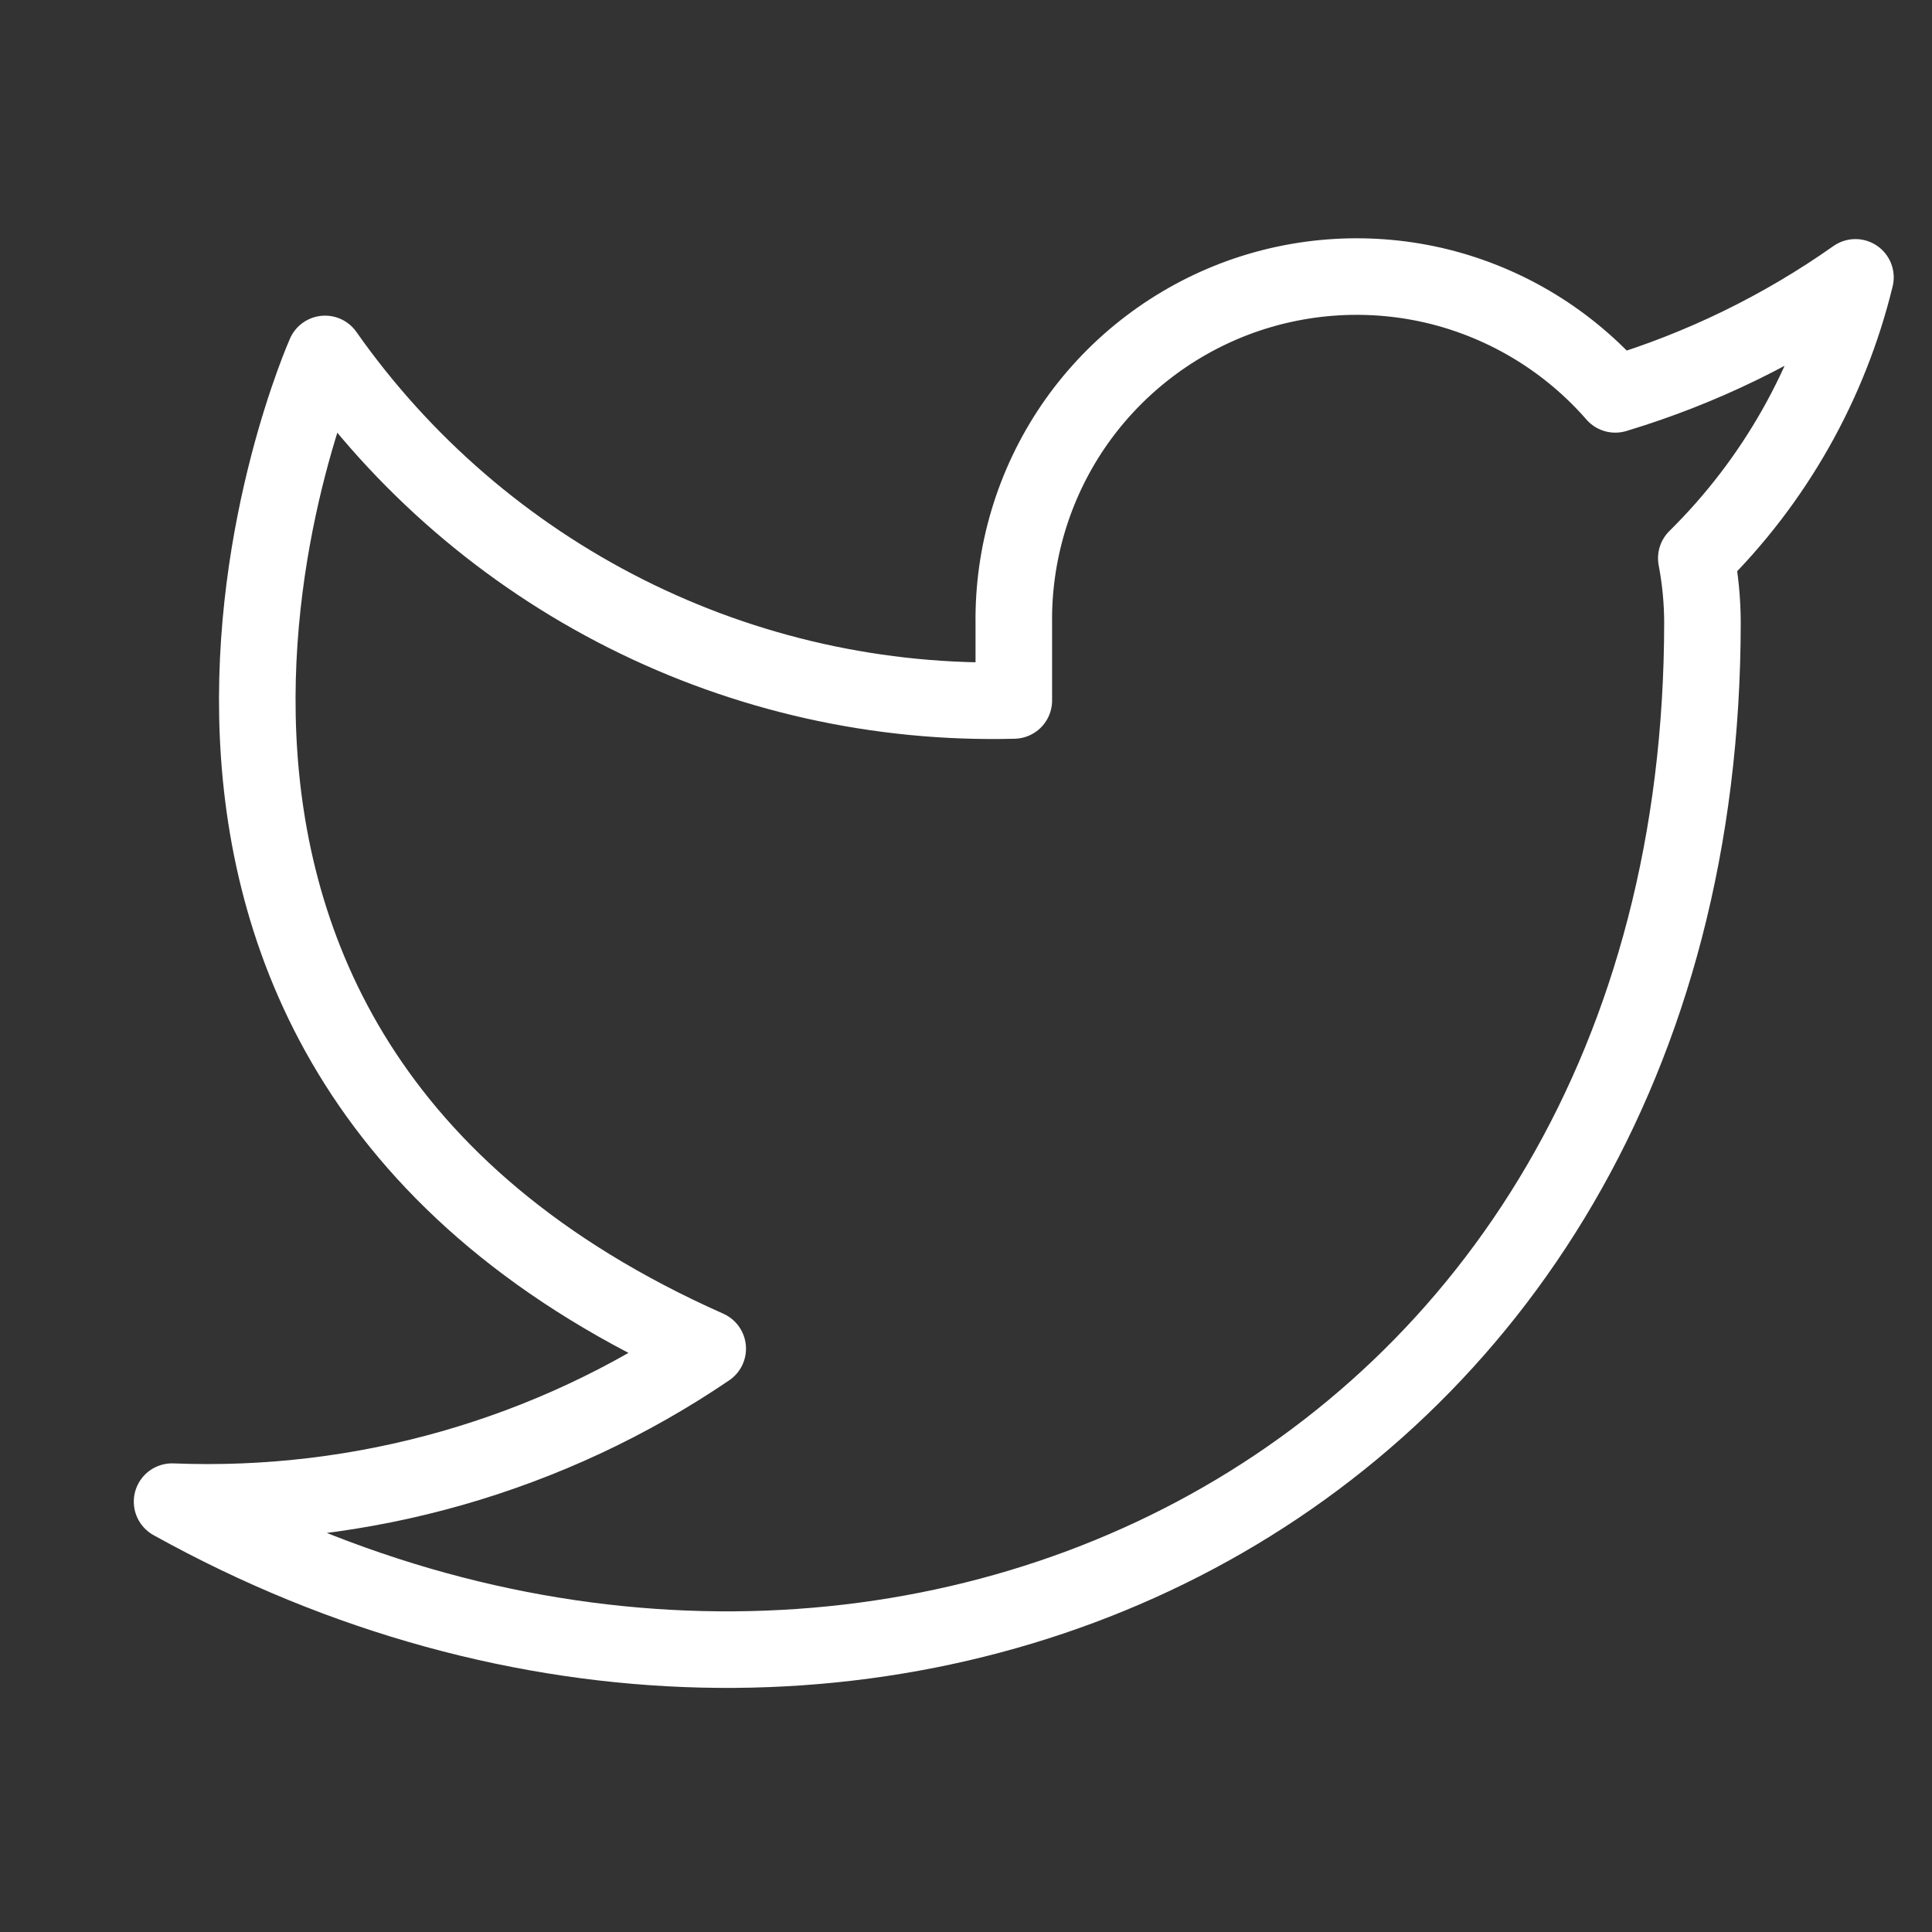
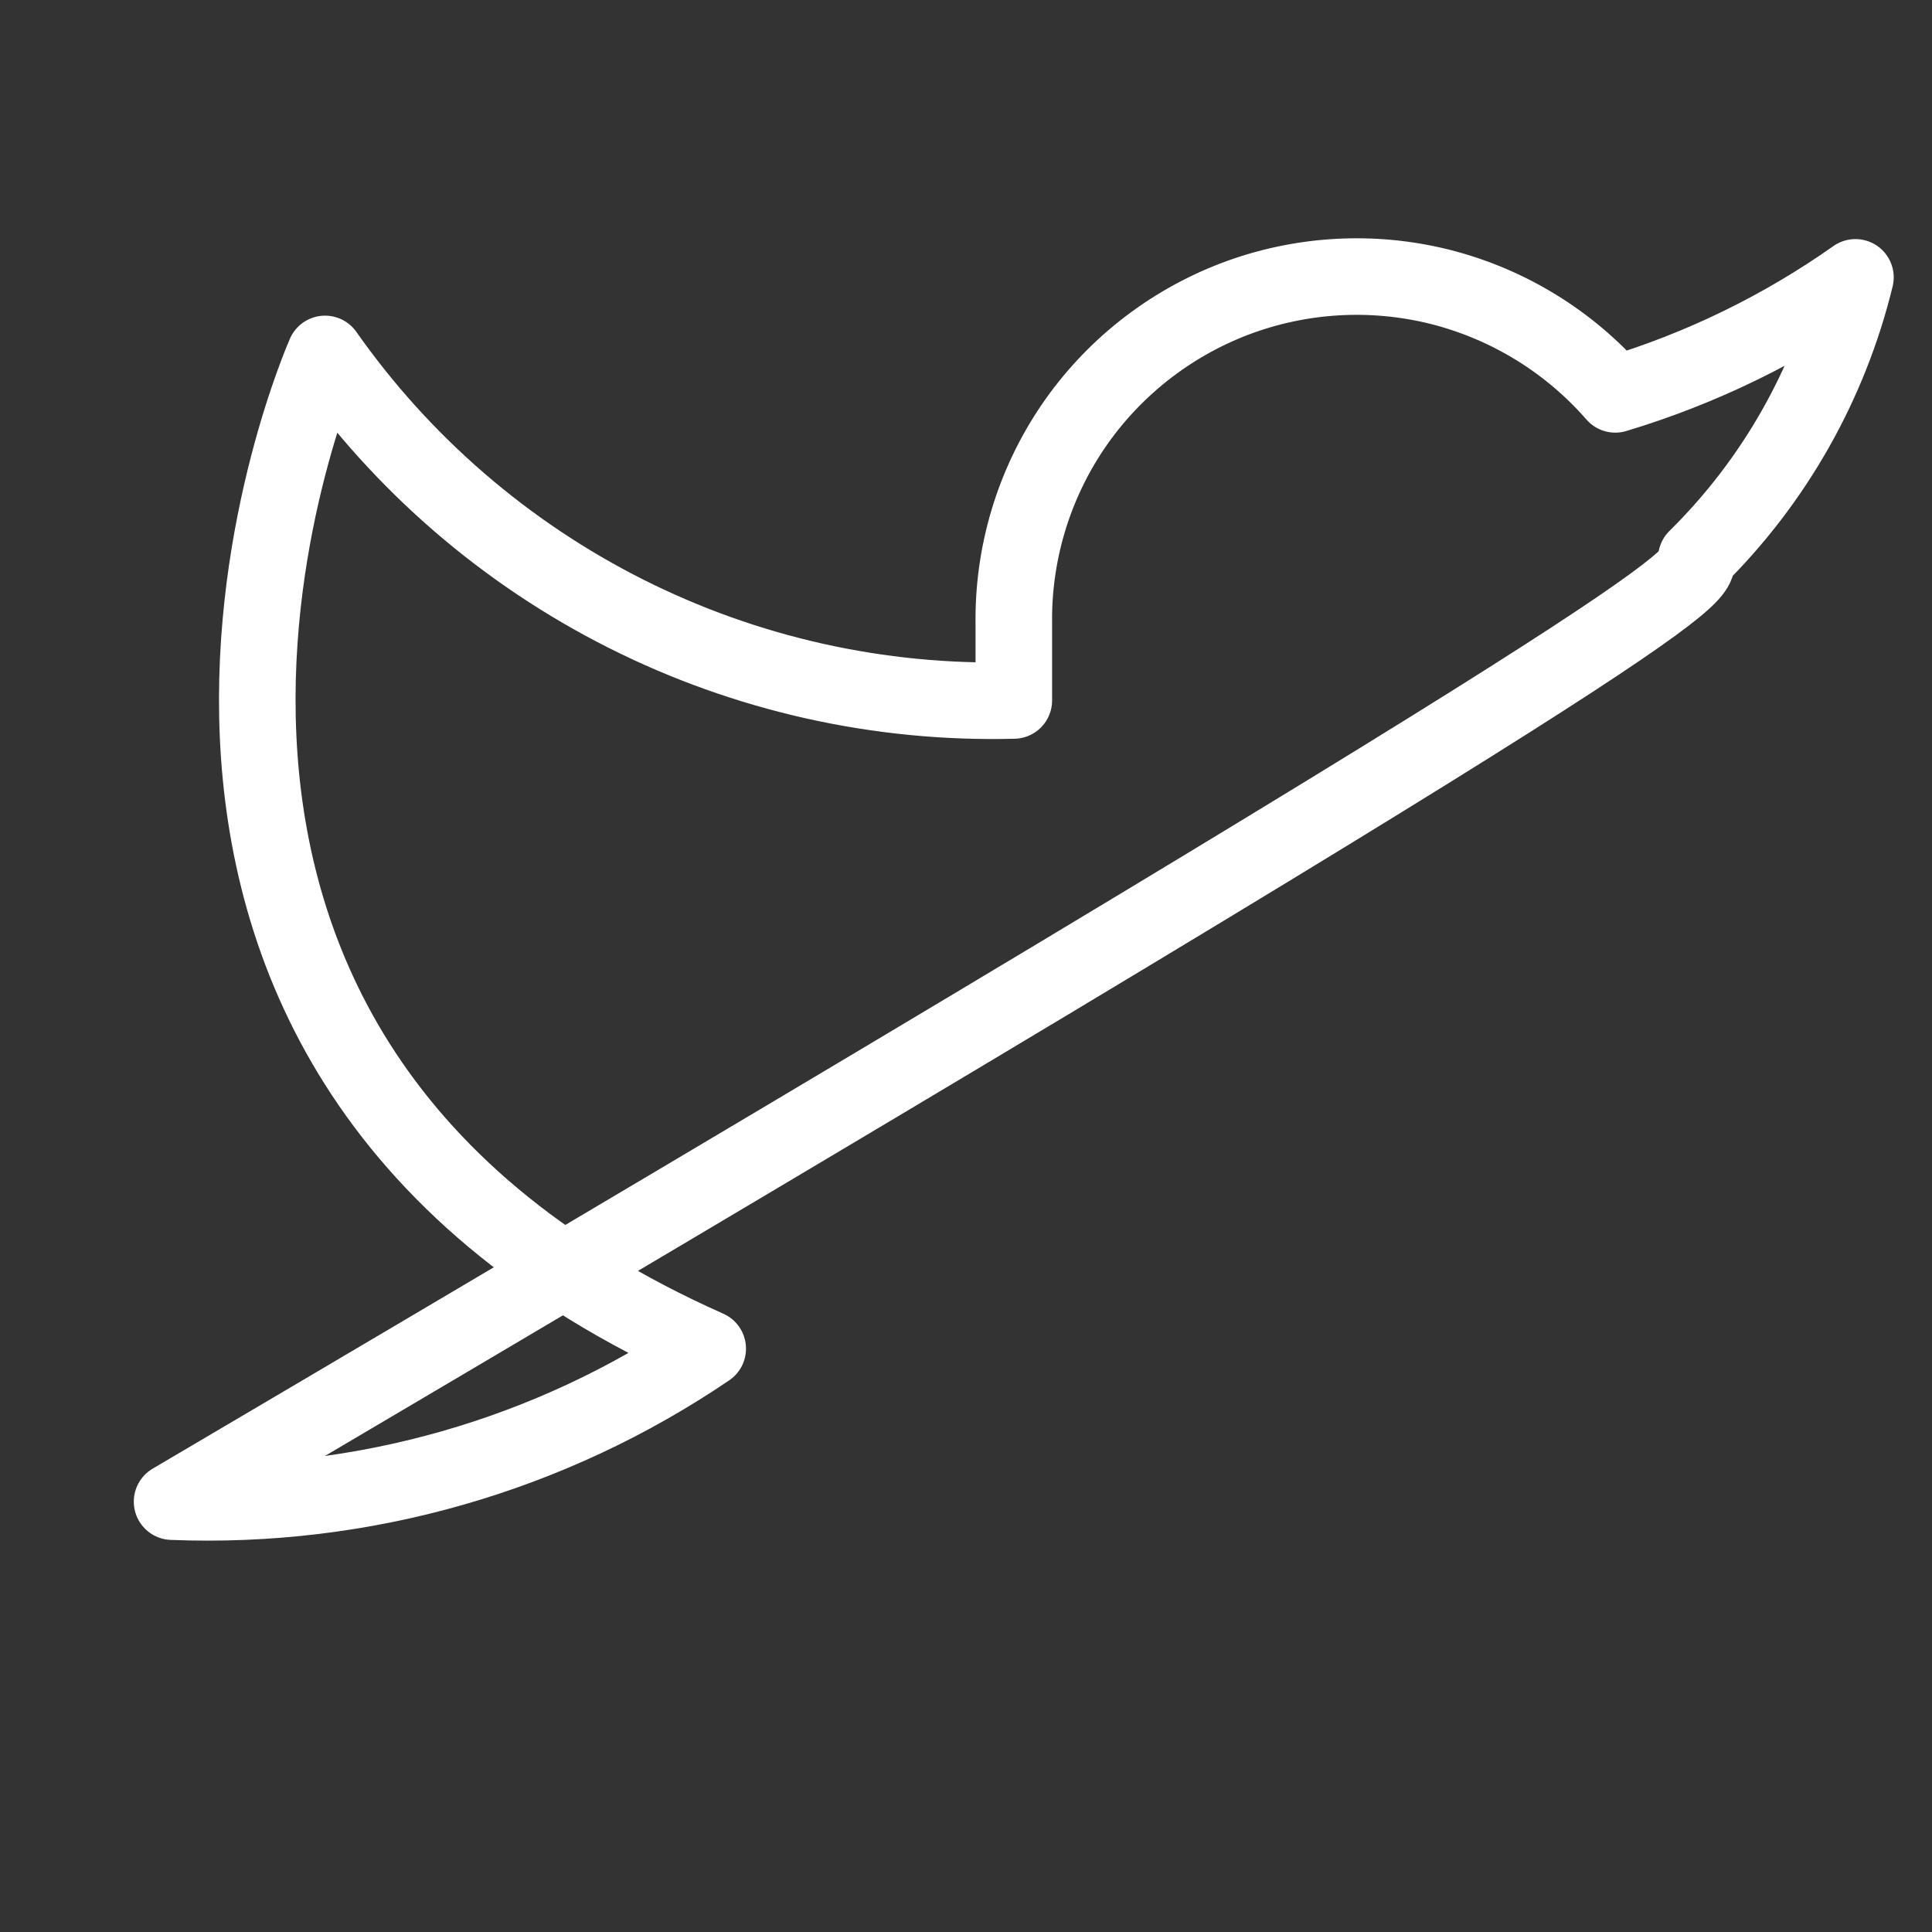
<svg xmlns="http://www.w3.org/2000/svg" width="16" height="16" viewBox="0 0 16 16" fill="none">
  <rect x="0" y="0" width="16" height="16" fill="#333333" stroke="none" />
  <g id="social">
-     <path id="Vector" d="M15.366 2.297C14.759 2.725 14.088 3.052 13.377 3.266C12.995 2.828 12.488 2.517 11.924 2.375C11.359 2.234 10.765 2.27 10.222 2.477C9.679 2.685 9.212 3.054 8.885 3.535C8.559 4.016 8.388 4.586 8.396 5.168V5.801C7.282 5.83 6.178 5.583 5.183 5.082C4.188 4.581 3.332 3.842 2.692 2.931C2.692 2.931 0.157 8.634 5.861 11.169C4.556 12.055 3.001 12.499 1.425 12.436C7.128 15.605 14.099 12.436 14.099 5.149C14.098 4.972 14.081 4.796 14.048 4.623C14.695 3.985 15.151 3.179 15.366 2.297V2.297Z" stroke="white" stroke-width="0.634" stroke-linecap="round" stroke-linejoin="round" />
+     <path id="Vector" d="M15.366 2.297C14.759 2.725 14.088 3.052 13.377 3.266C12.995 2.828 12.488 2.517 11.924 2.375C11.359 2.234 10.765 2.27 10.222 2.477C9.679 2.685 9.212 3.054 8.885 3.535C8.559 4.016 8.388 4.586 8.396 5.168V5.801C7.282 5.83 6.178 5.583 5.183 5.082C4.188 4.581 3.332 3.842 2.692 2.931C2.692 2.931 0.157 8.634 5.861 11.169C4.556 12.055 3.001 12.499 1.425 12.436C14.098 4.972 14.081 4.796 14.048 4.623C14.695 3.985 15.151 3.179 15.366 2.297V2.297Z" stroke="white" stroke-width="0.634" stroke-linecap="round" stroke-linejoin="round" />
  </g>
</svg>